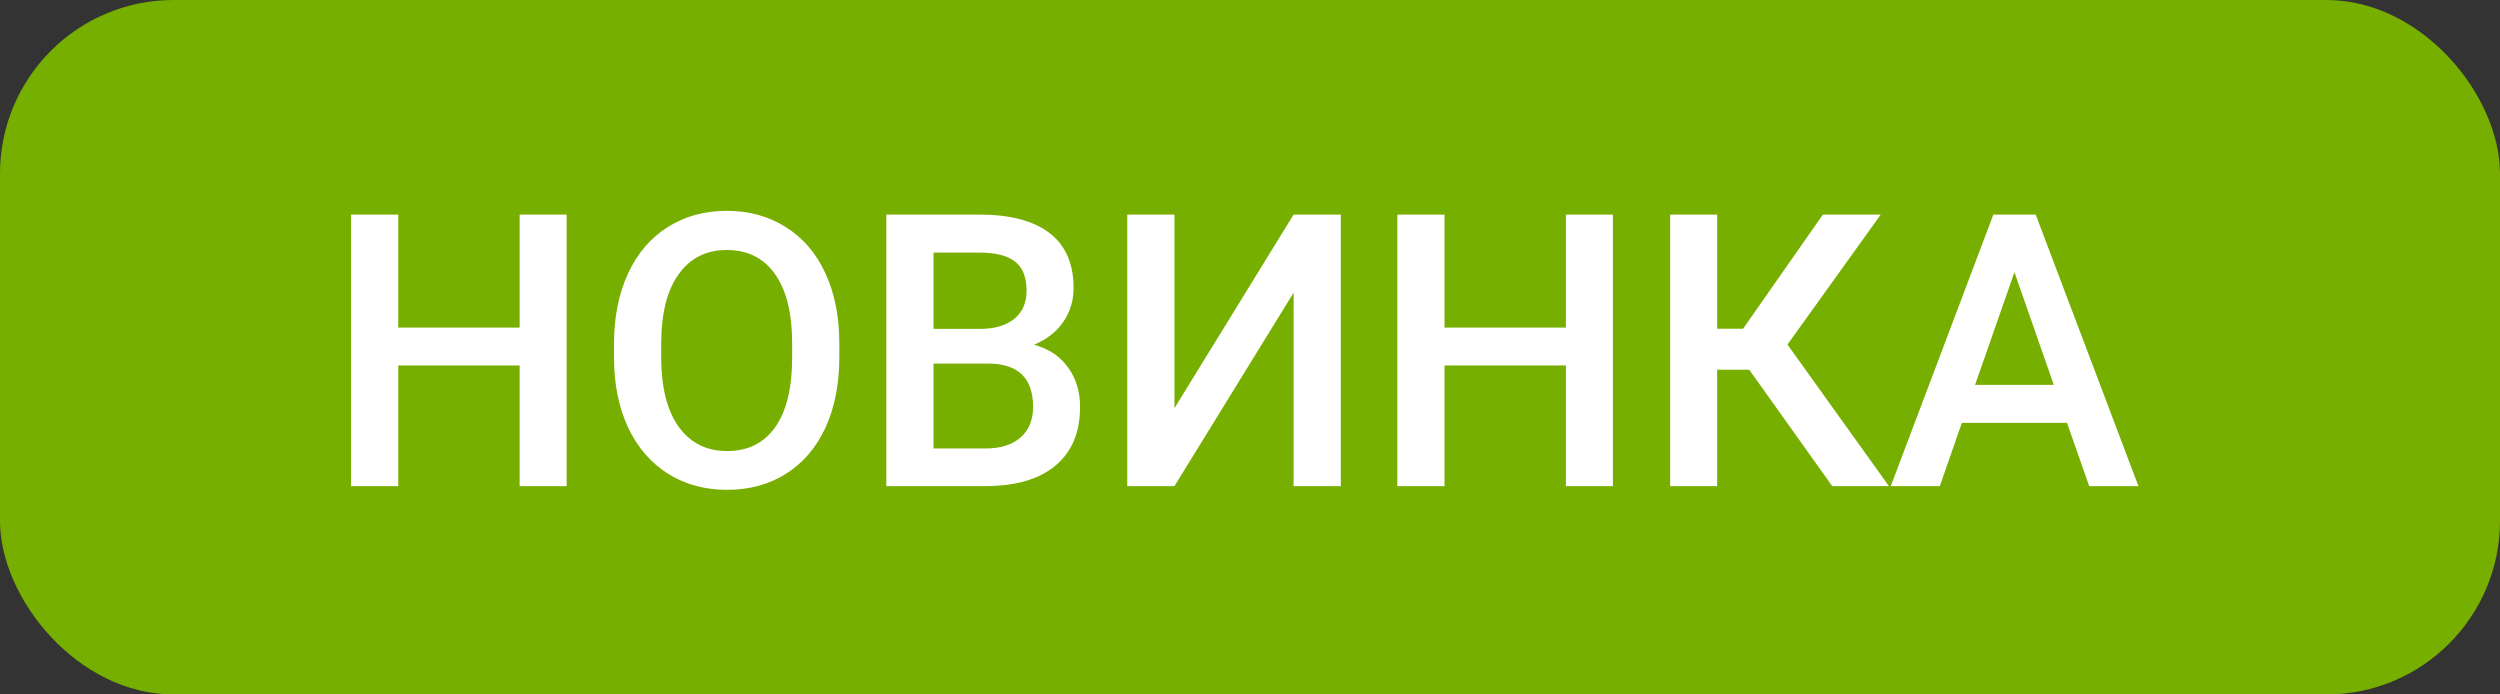
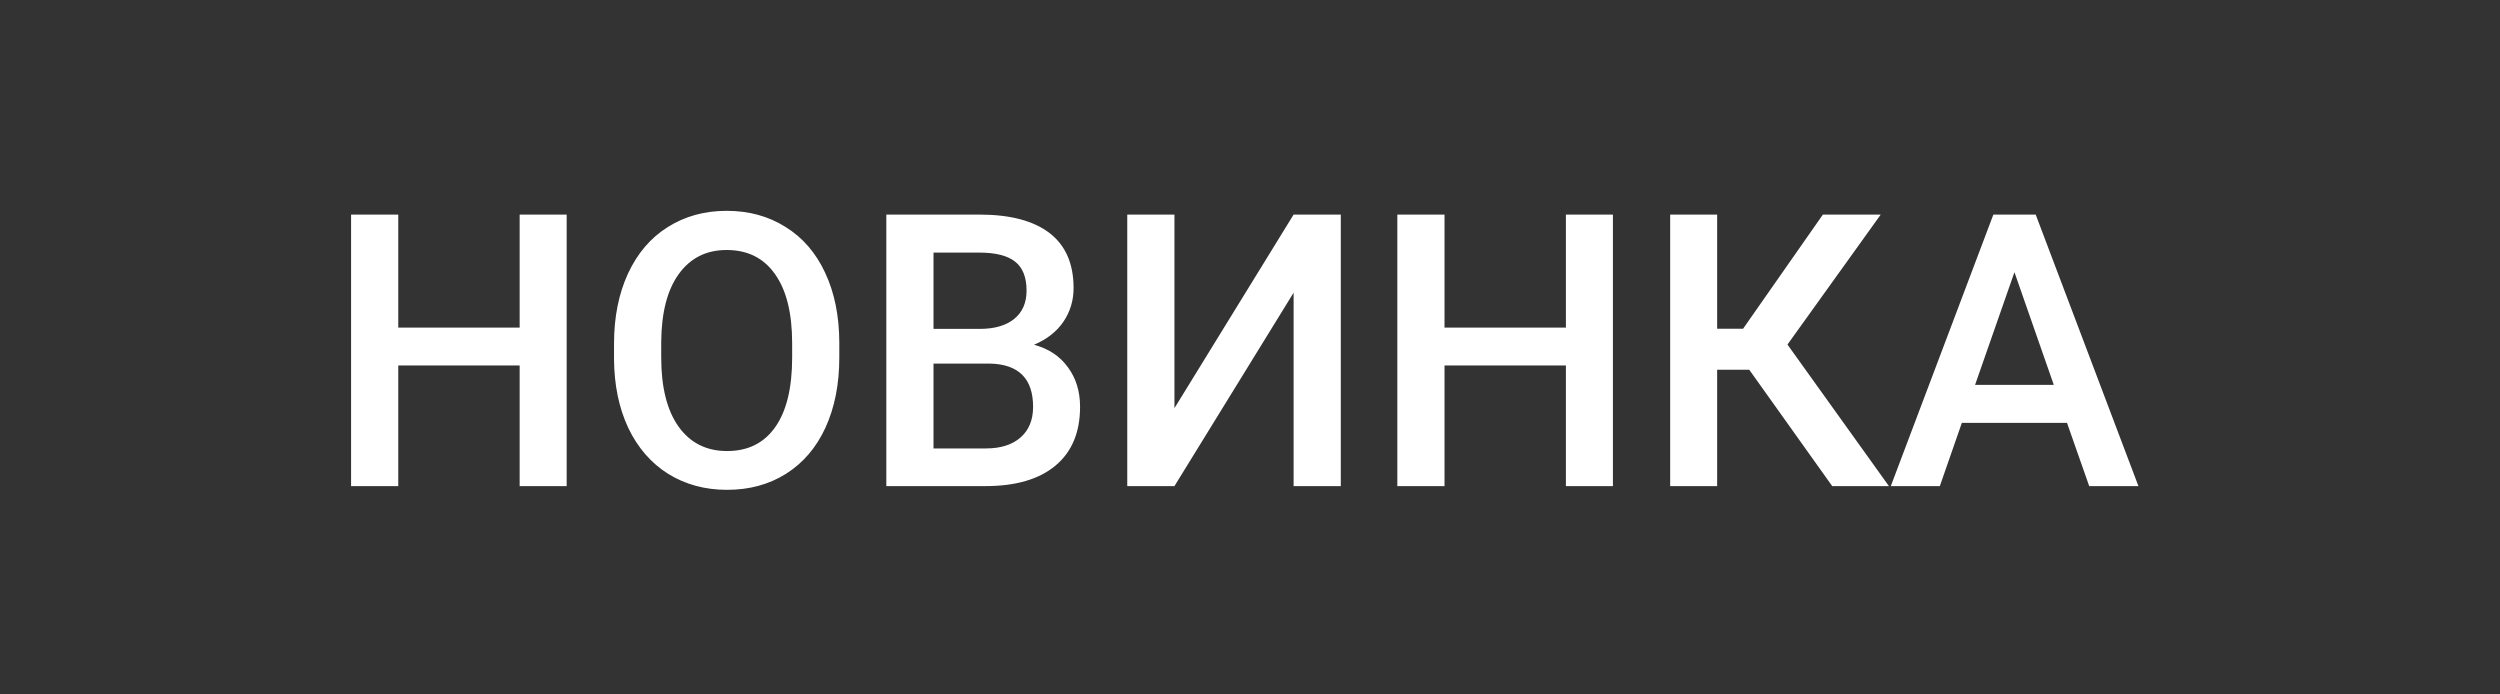
<svg xmlns="http://www.w3.org/2000/svg" width="72" height="20" viewBox="0 0 72 20" fill="none">
  <rect x="0" y="0" width="72" height="20" fill="#333333" stroke="none" />
-   <rect width="72" height="20" rx="5" fill="#77AF00" />
  <path d="M16.32 14H14.966V10.525H11.47V14H10.111V6.18H11.47V9.435H14.966V6.18H16.32V14ZM24.172 10.294C24.172 11.06 24.04 11.733 23.775 12.313C23.51 12.89 23.13 13.334 22.636 13.646C22.146 13.954 21.58 14.107 20.939 14.107C20.305 14.107 19.739 13.954 19.242 13.646C18.748 13.334 18.364 12.892 18.092 12.319C17.824 11.746 17.688 11.085 17.684 10.337V9.896C17.684 9.134 17.818 8.461 18.087 7.877C18.359 7.293 18.74 6.847 19.231 6.54C19.725 6.228 20.291 6.072 20.928 6.072C21.566 6.072 22.13 6.226 22.62 6.534C23.114 6.839 23.496 7.279 23.764 7.855C24.033 8.428 24.169 9.096 24.172 9.859V10.294ZM22.814 9.886C22.814 9.019 22.649 8.355 22.319 7.893C21.994 7.431 21.53 7.2 20.928 7.2C20.341 7.2 19.881 7.431 19.548 7.893C19.218 8.351 19.05 9.001 19.043 9.843V10.294C19.043 11.153 19.209 11.818 19.543 12.287C19.879 12.756 20.345 12.99 20.939 12.99C21.541 12.99 22.002 12.761 22.325 12.303C22.651 11.844 22.814 11.175 22.814 10.294V9.886ZM25.526 14V6.18H28.206C29.09 6.18 29.764 6.357 30.226 6.711C30.688 7.066 30.919 7.594 30.919 8.296C30.919 8.654 30.822 8.976 30.628 9.263C30.435 9.549 30.152 9.771 29.78 9.929C30.202 10.043 30.528 10.26 30.757 10.579C30.99 10.894 31.106 11.273 31.106 11.717C31.106 12.451 30.87 13.015 30.398 13.409C29.928 13.803 29.255 14 28.378 14H25.526ZM26.885 10.471V12.915H28.394C28.82 12.915 29.153 12.809 29.393 12.598C29.633 12.387 29.753 12.093 29.753 11.717C29.753 10.905 29.338 10.489 28.507 10.471H26.885ZM26.885 9.472H28.217C28.639 9.472 28.969 9.377 29.205 9.188C29.445 8.994 29.565 8.722 29.565 8.371C29.565 7.984 29.454 7.705 29.232 7.533C29.014 7.361 28.672 7.275 28.206 7.275H26.885V9.472ZM37.256 6.18H38.615V14H37.256V8.43L33.824 14H32.465V6.18H33.824V11.755L37.256 6.18ZM46.452 14H45.098V10.525H41.602V14H40.243V6.18H41.602V9.435H45.098V6.18H46.452V14ZM50.378 10.648H49.454V14H48.101V6.18H49.454V9.467H50.201L52.499 6.18H54.165L51.479 9.923L54.401 14H52.768L50.378 10.648ZM59.53 12.179H56.501L55.867 14H54.455L57.409 6.18H58.628L61.587 14H60.169L59.53 12.179ZM56.882 11.084H59.149L58.016 7.839L56.882 11.084Z" fill="white" />
</svg>